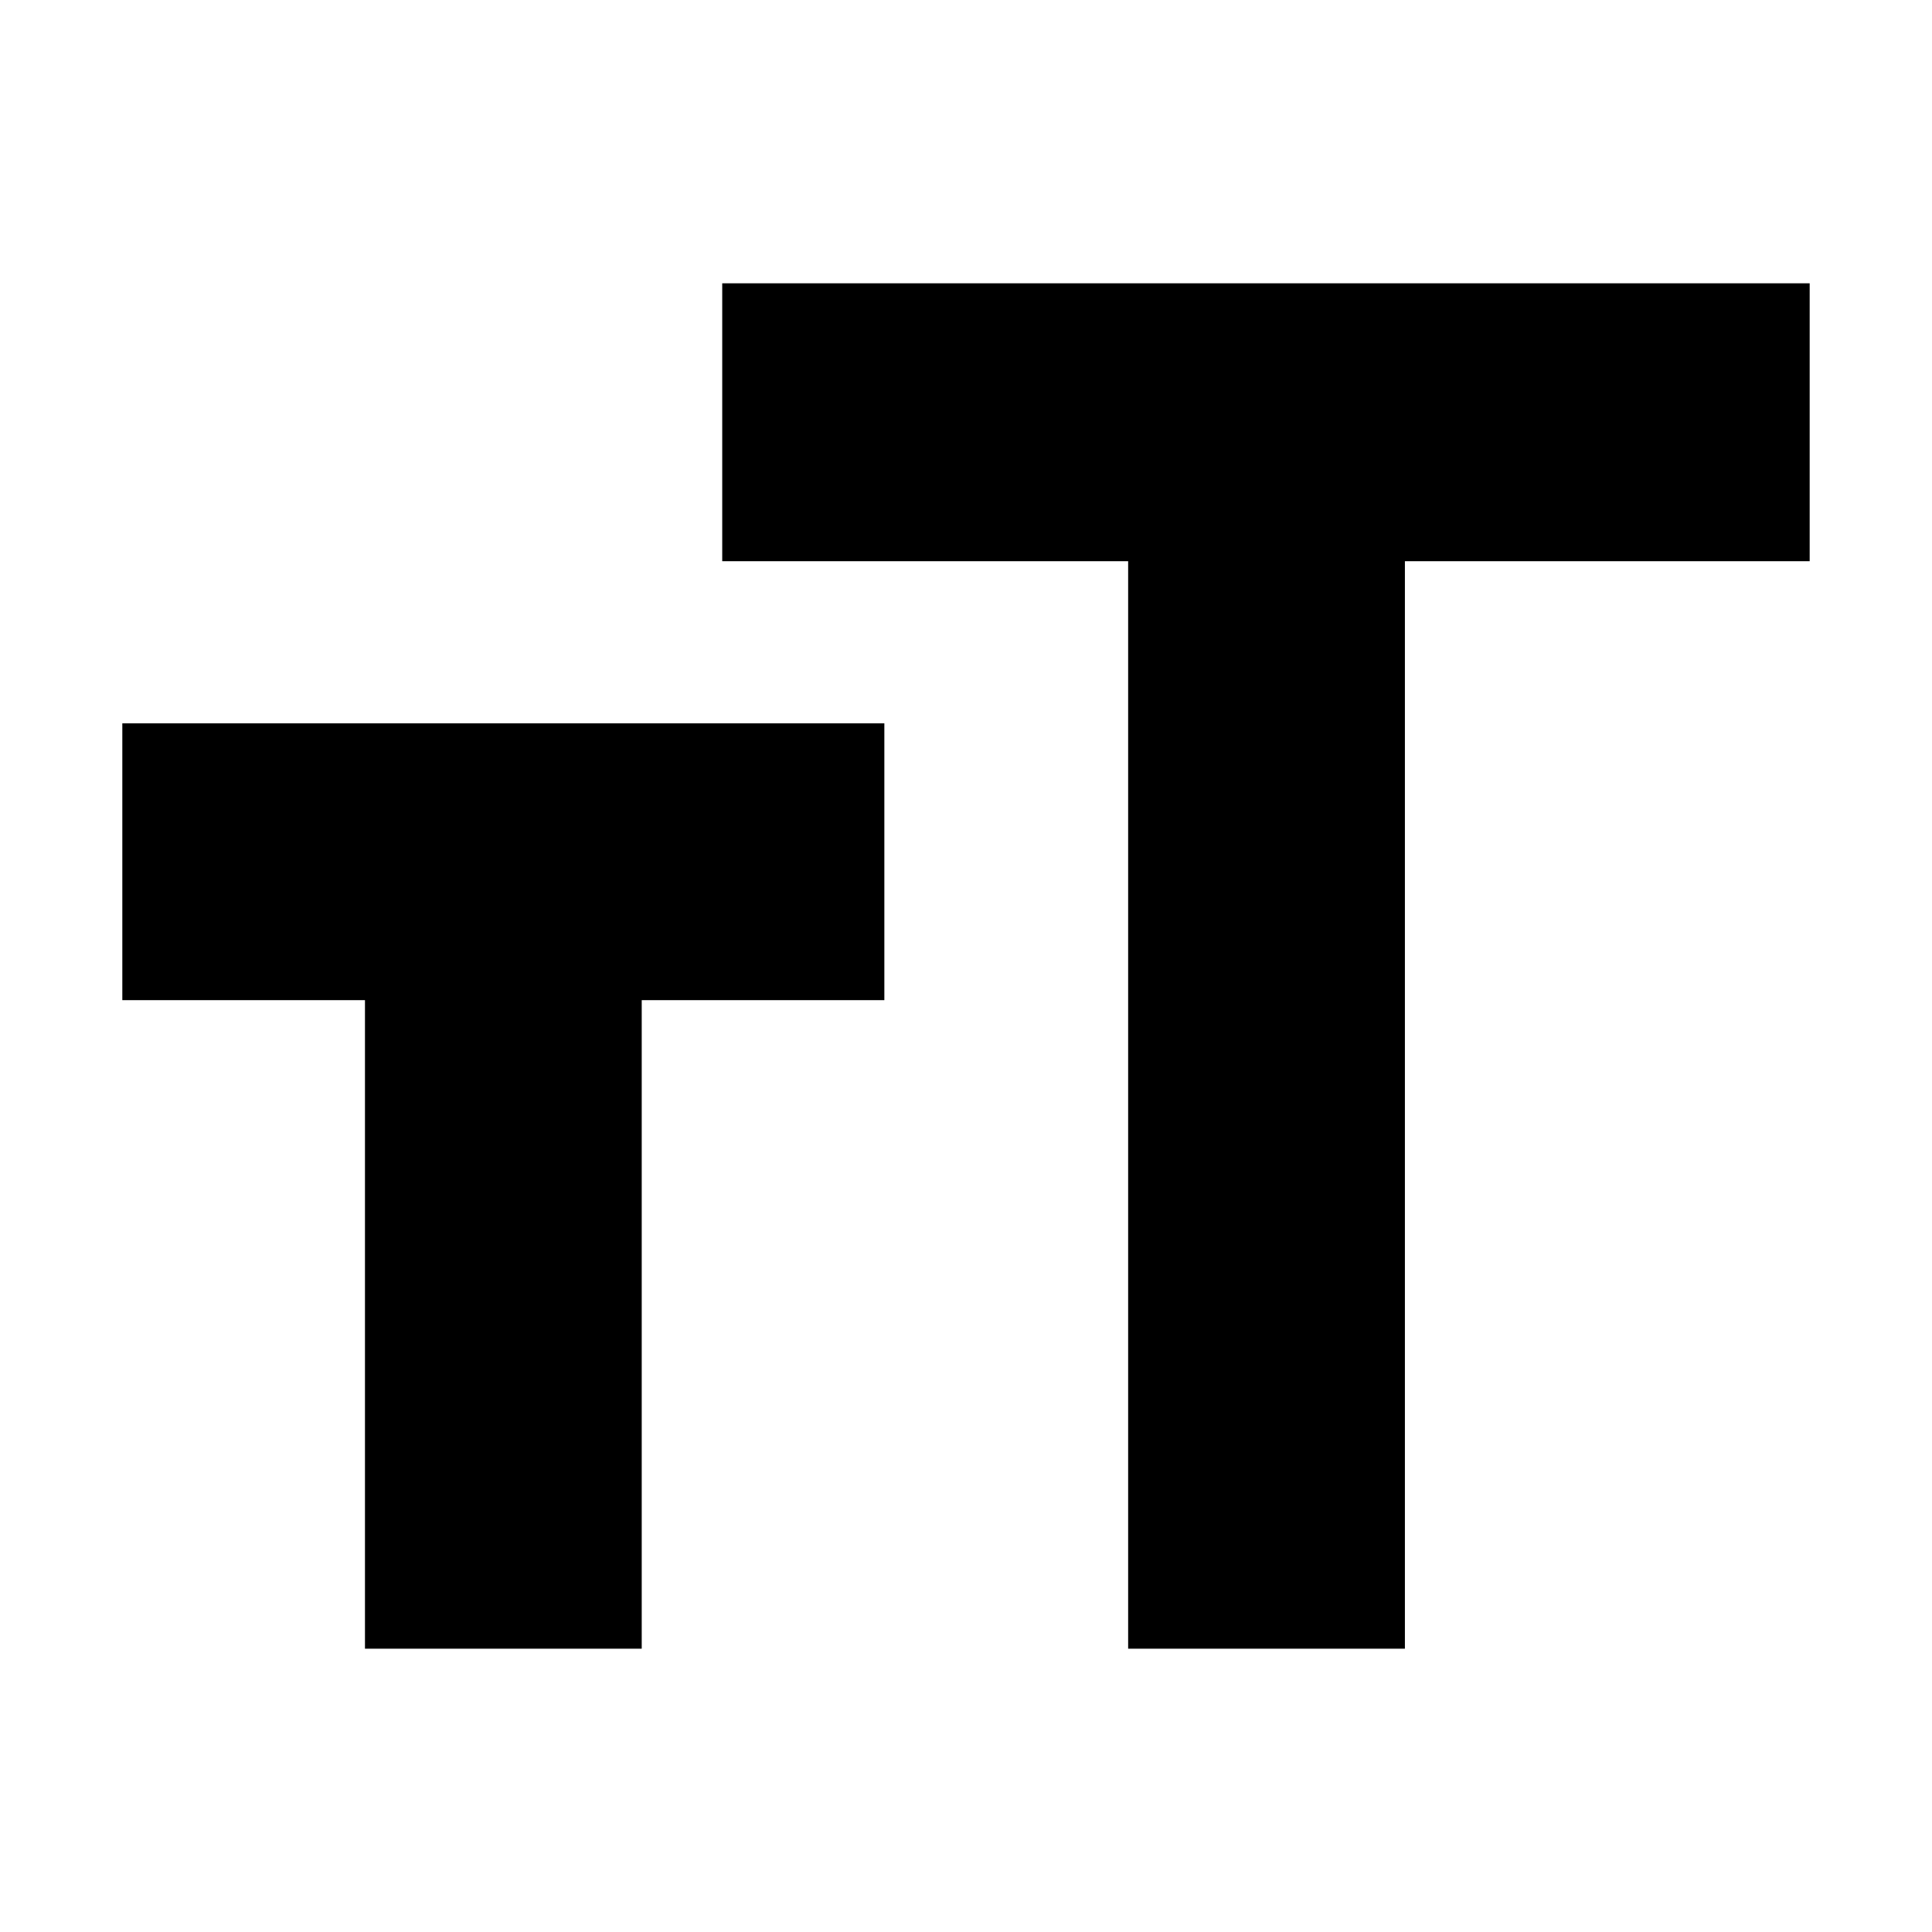
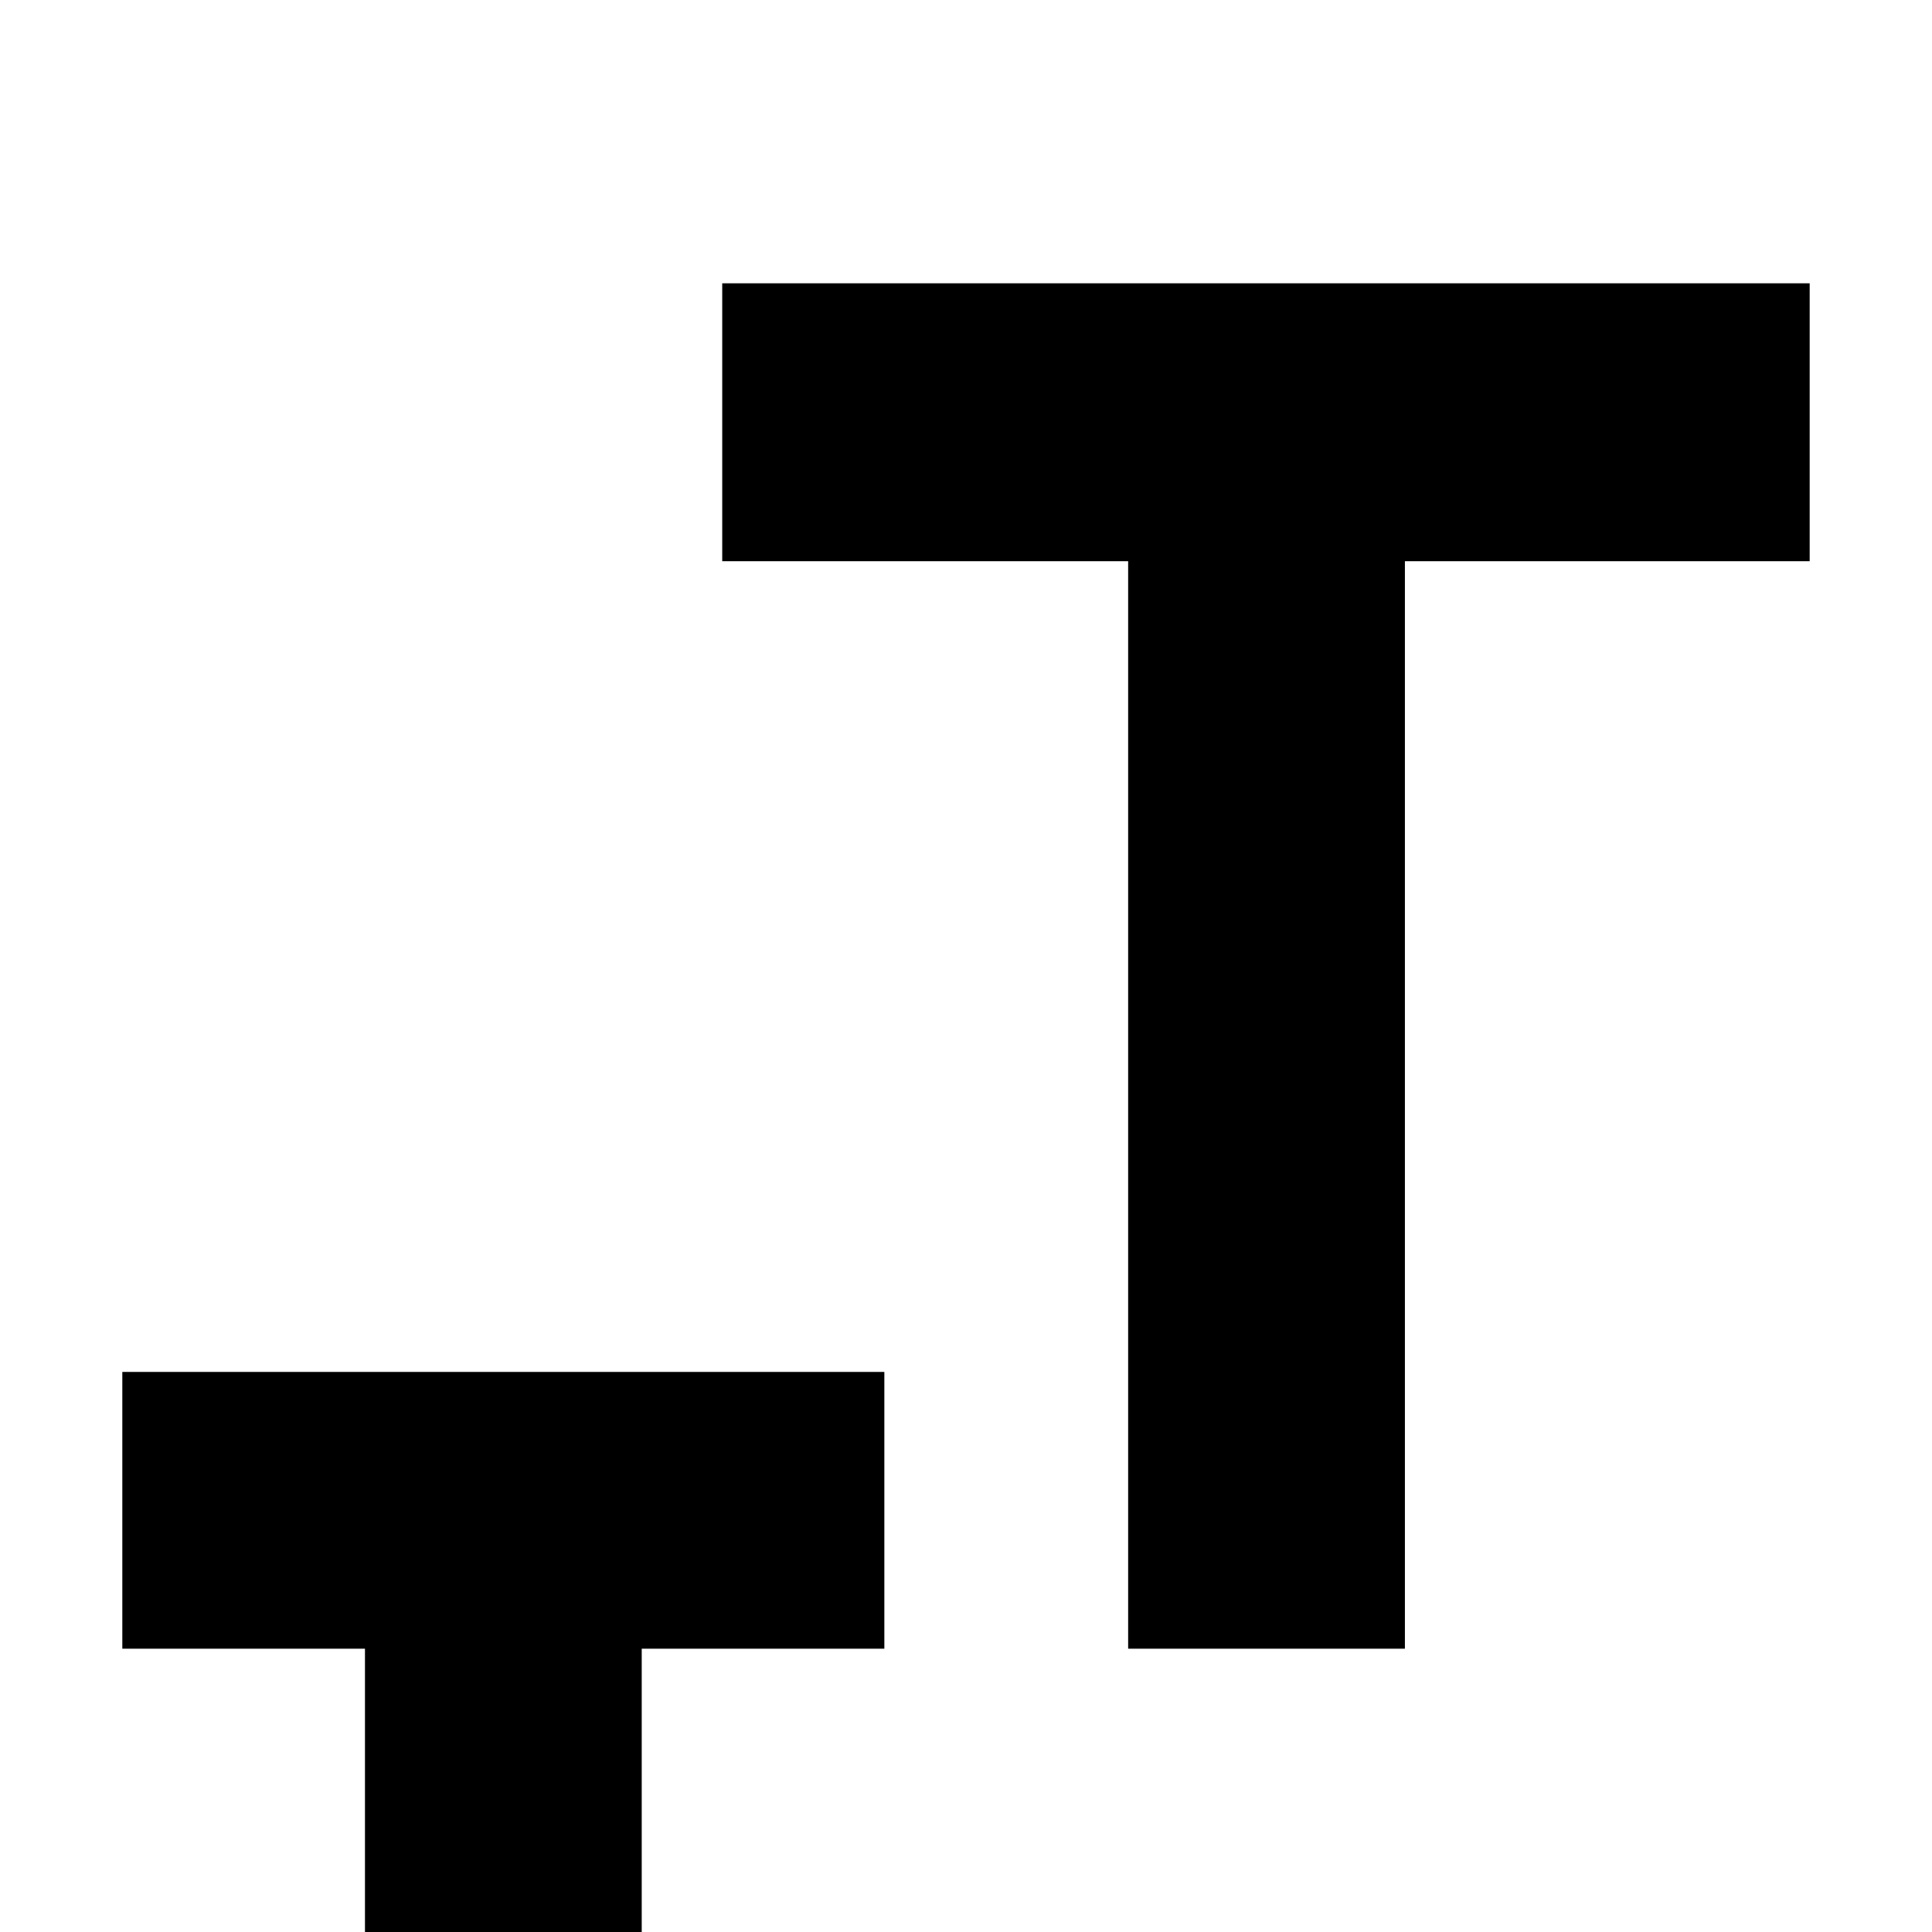
<svg xmlns="http://www.w3.org/2000/svg" height="24px" viewBox="0 -960 960 960" width="24px" fill="#000">
-   <path d="M560.57-140.78v-540.35h-201.7v-138.09h540.35v138.09H698.09v540.35H560.57Zm-379.22 0v-322.26H60.78v-137.53h378.65v137.53H318.87v322.26H181.35Z" />
+   <path d="M560.57-140.78v-540.35h-201.7v-138.09h540.35v138.09H698.09v540.35H560.57Zm-379.22 0H60.78v-137.53h378.65v137.53H318.87v322.26H181.35Z" />
</svg>